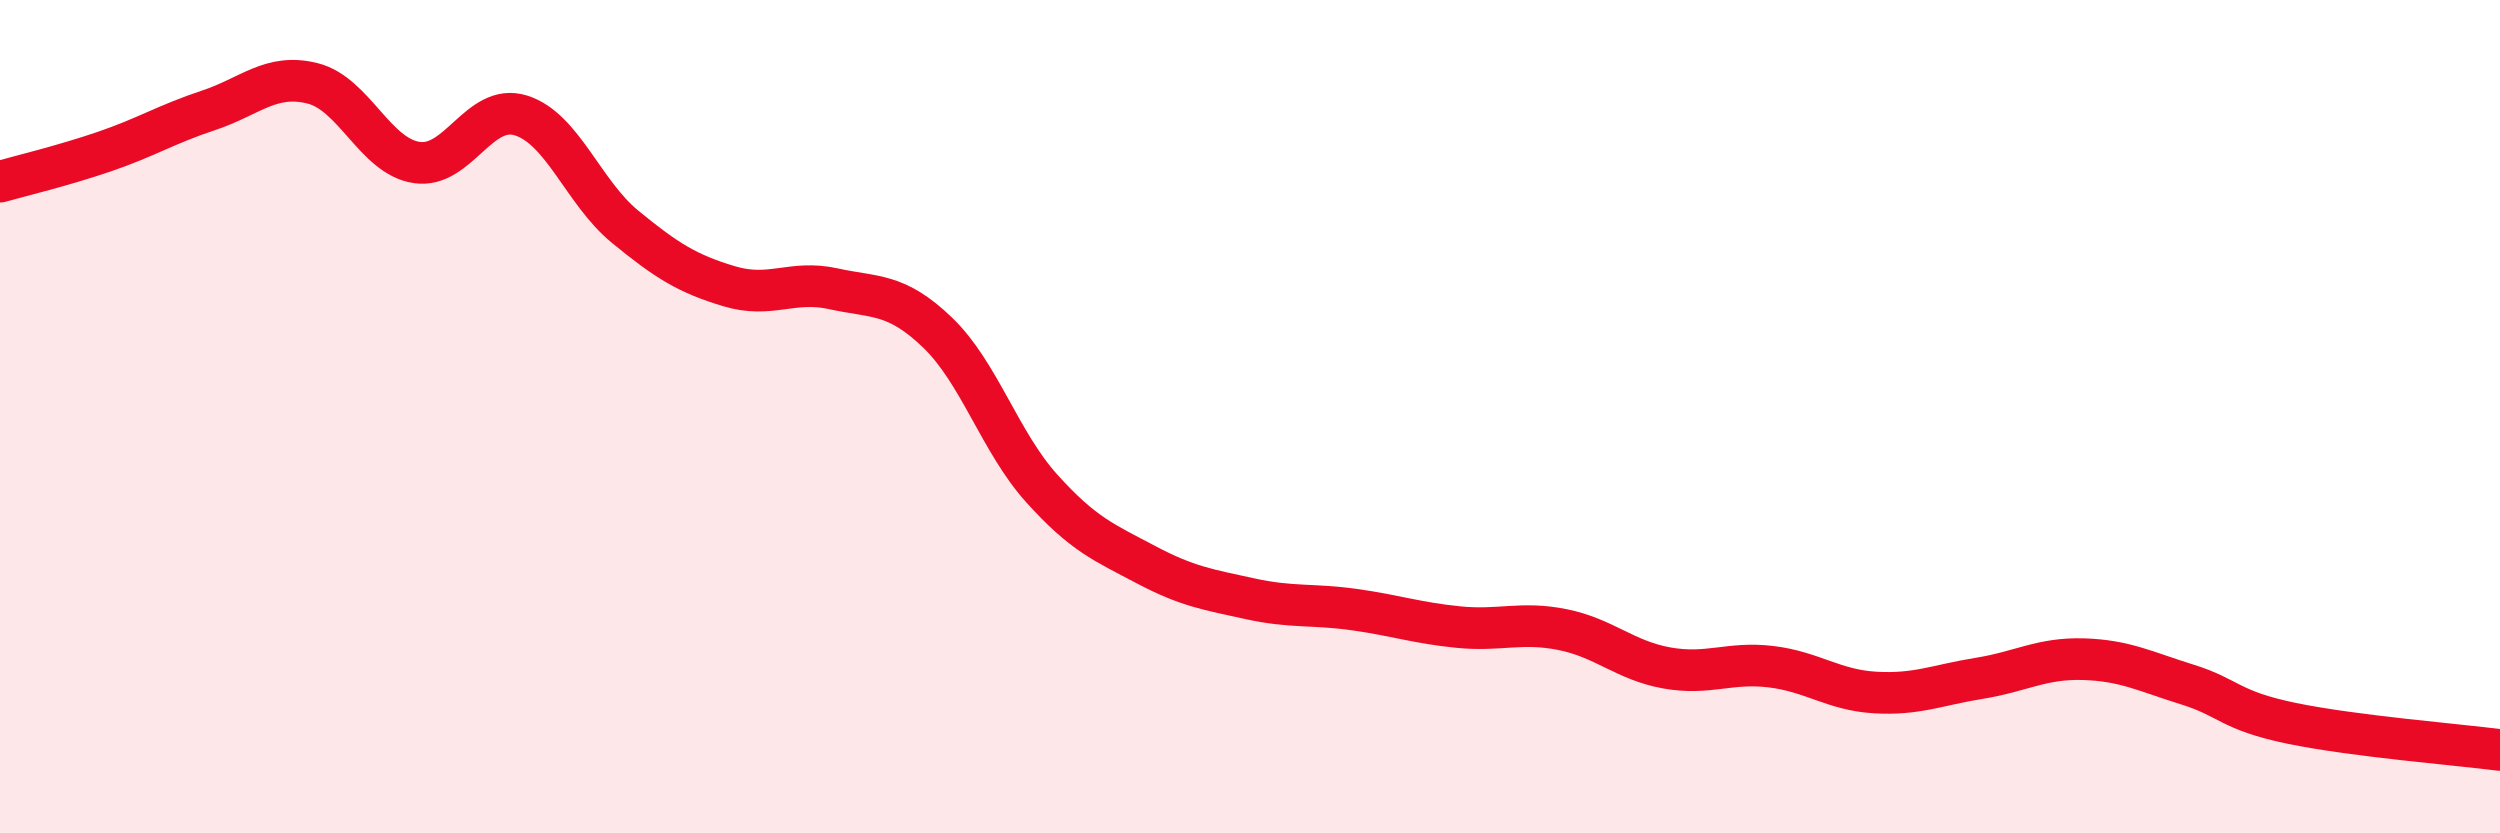
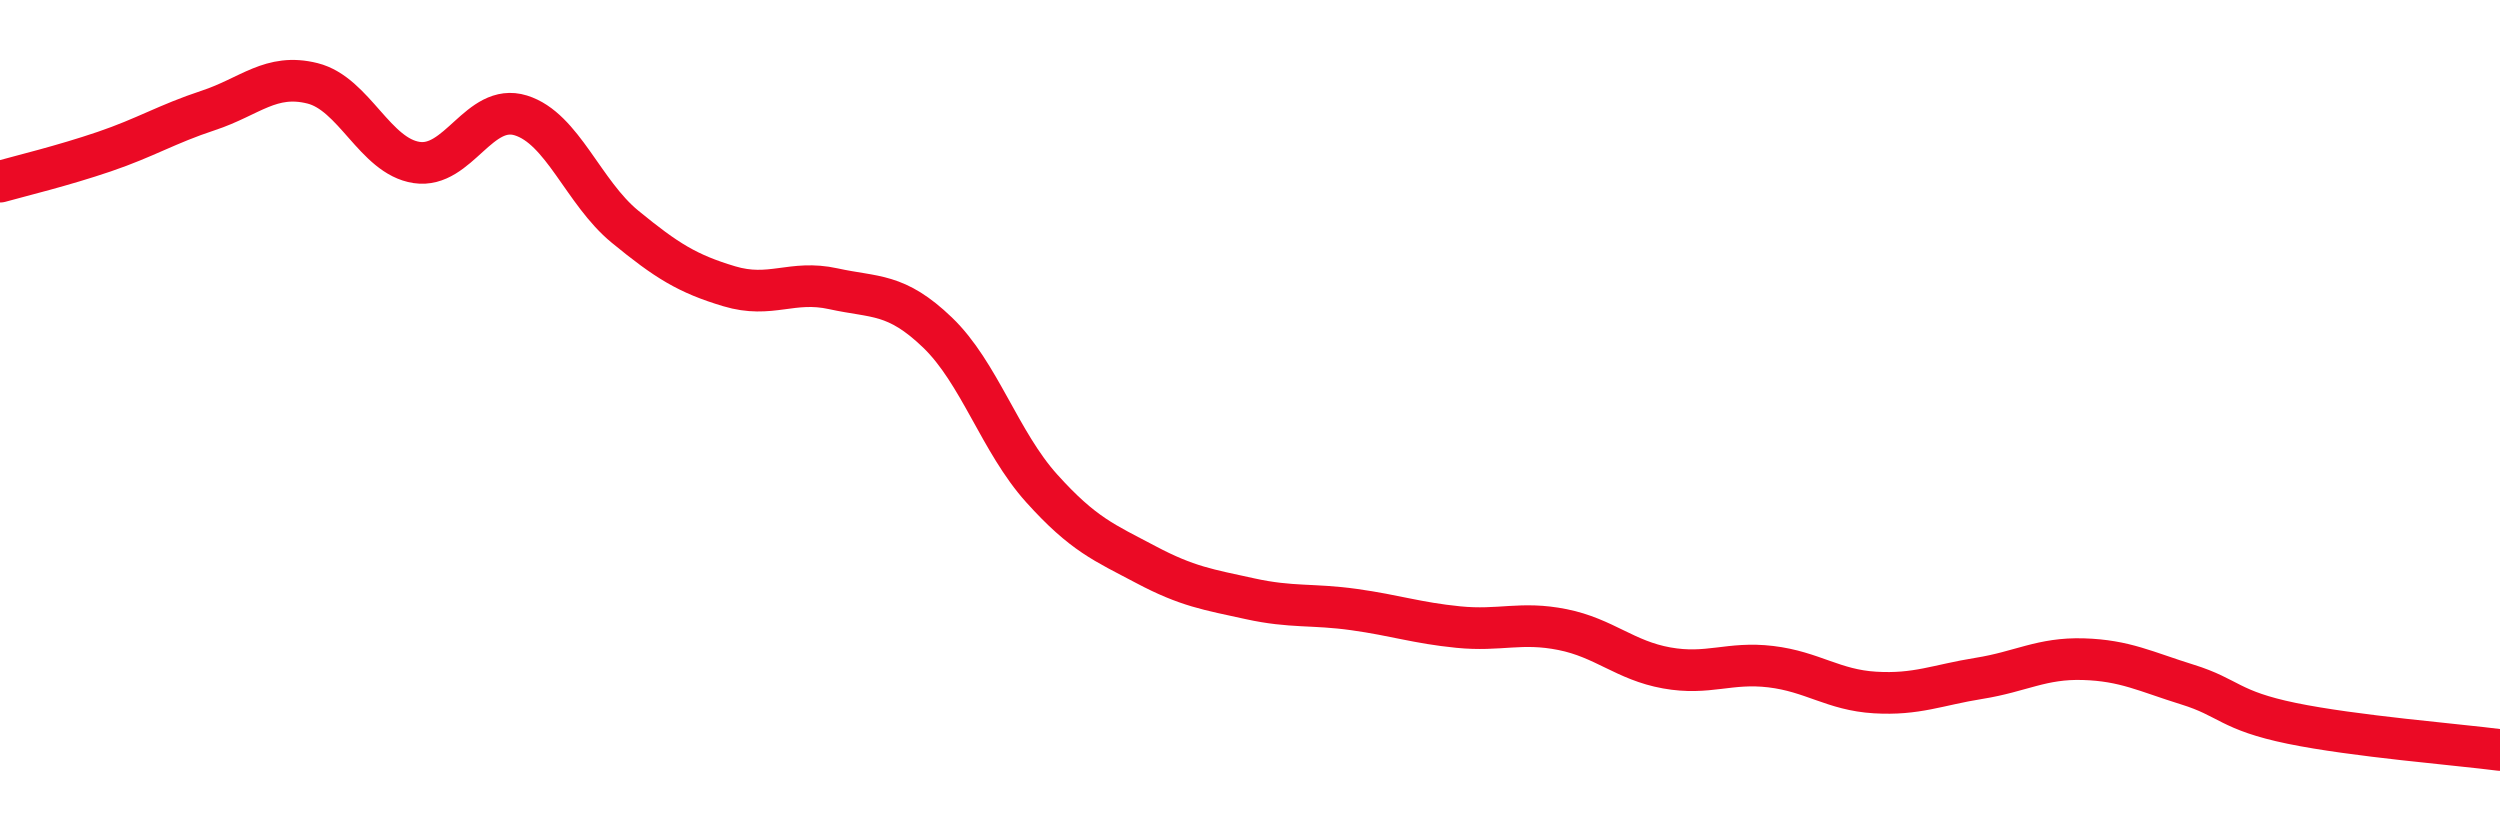
<svg xmlns="http://www.w3.org/2000/svg" width="60" height="20" viewBox="0 0 60 20">
-   <path d="M 0,4.36 C 0.5,4.22 1.5,3.98 2.5,3.64 C 3.5,3.3 4,2.98 5,2.65 C 6,2.32 6.5,1.75 7.5,2 C 8.5,2.25 9,3.75 10,3.9 C 11,4.05 11.5,2.46 12.5,2.77 C 13.5,3.08 14,4.62 15,5.44 C 16,6.26 16.5,6.57 17.5,6.87 C 18.5,7.17 19,6.71 20,6.93 C 21,7.15 21.5,7.02 22.5,7.98 C 23.5,8.94 24,10.61 25,11.72 C 26,12.83 26.5,13.02 27.5,13.55 C 28.5,14.08 29,14.15 30,14.37 C 31,14.59 31.5,14.49 32.5,14.63 C 33.5,14.77 34,14.95 35,15.05 C 36,15.15 36.5,14.91 37.5,15.11 C 38.5,15.31 39,15.85 40,16.03 C 41,16.21 41.5,15.88 42.5,16 C 43.5,16.12 44,16.56 45,16.62 C 46,16.68 46.5,16.44 47.5,16.28 C 48.5,16.12 49,15.79 50,15.82 C 51,15.85 51.5,16.12 52.5,16.43 C 53.5,16.74 53.5,17.05 55,17.36 C 56.5,17.67 59,17.87 60,18L60 20L0 20Z" fill="#EB0A25" opacity="0.1" stroke-linecap="round" stroke-linejoin="round" />
  <path d="M 0,4.36 C 0.5,4.22 1.5,3.98 2.5,3.64 C 3.5,3.3 4,2.98 5,2.65 C 6,2.32 6.5,1.75 7.5,2 C 8.5,2.25 9,3.75 10,3.9 C 11,4.05 11.5,2.46 12.5,2.77 C 13.5,3.08 14,4.62 15,5.44 C 16,6.26 16.5,6.57 17.5,6.87 C 18.5,7.17 19,6.71 20,6.93 C 21,7.15 21.5,7.02 22.5,7.98 C 23.5,8.94 24,10.61 25,11.72 C 26,12.83 26.5,13.02 27.5,13.55 C 28.5,14.08 29,14.15 30,14.37 C 31,14.59 31.5,14.49 32.5,14.63 C 33.5,14.77 34,14.95 35,15.05 C 36,15.15 36.5,14.91 37.5,15.11 C 38.5,15.31 39,15.85 40,16.03 C 41,16.21 41.5,15.88 42.5,16 C 43.5,16.12 44,16.56 45,16.62 C 46,16.68 46.5,16.44 47.5,16.28 C 48.5,16.12 49,15.79 50,15.82 C 51,15.85 51.5,16.12 52.5,16.43 C 53.5,16.74 53.5,17.05 55,17.36 C 56.5,17.67 59,17.87 60,18" stroke="#EB0A25" stroke-width="1" fill="none" stroke-linecap="round" stroke-linejoin="round" />
</svg>